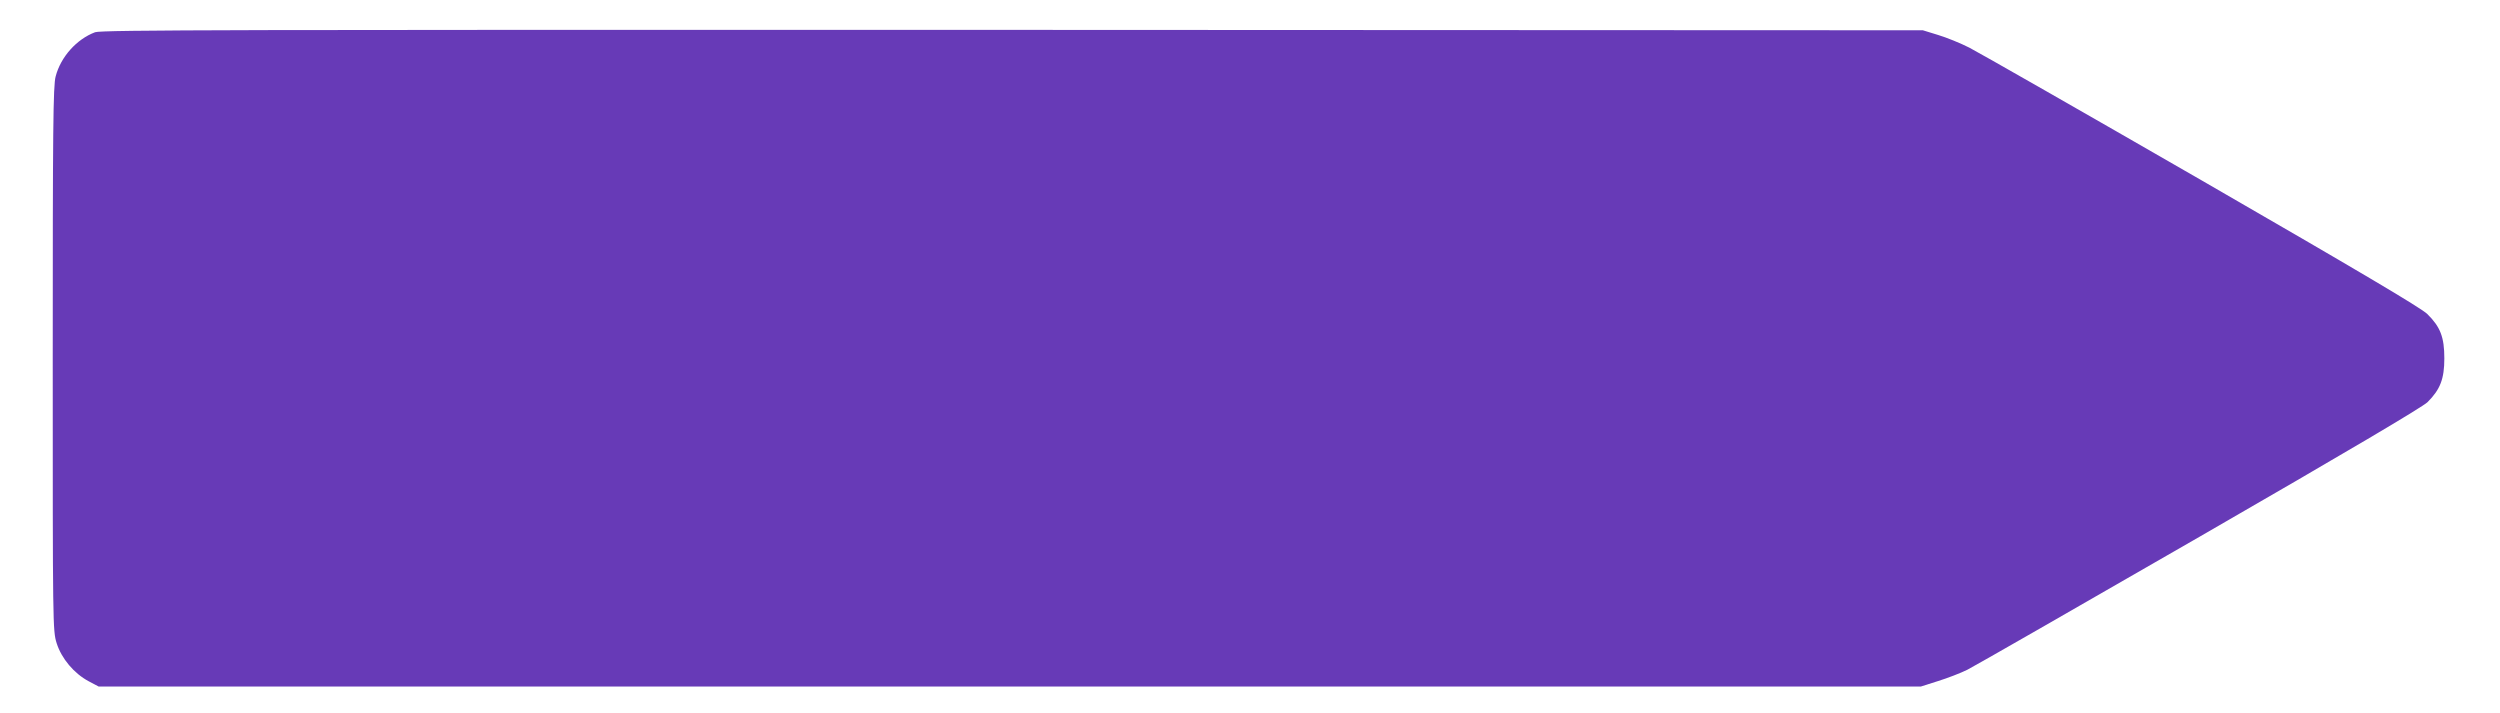
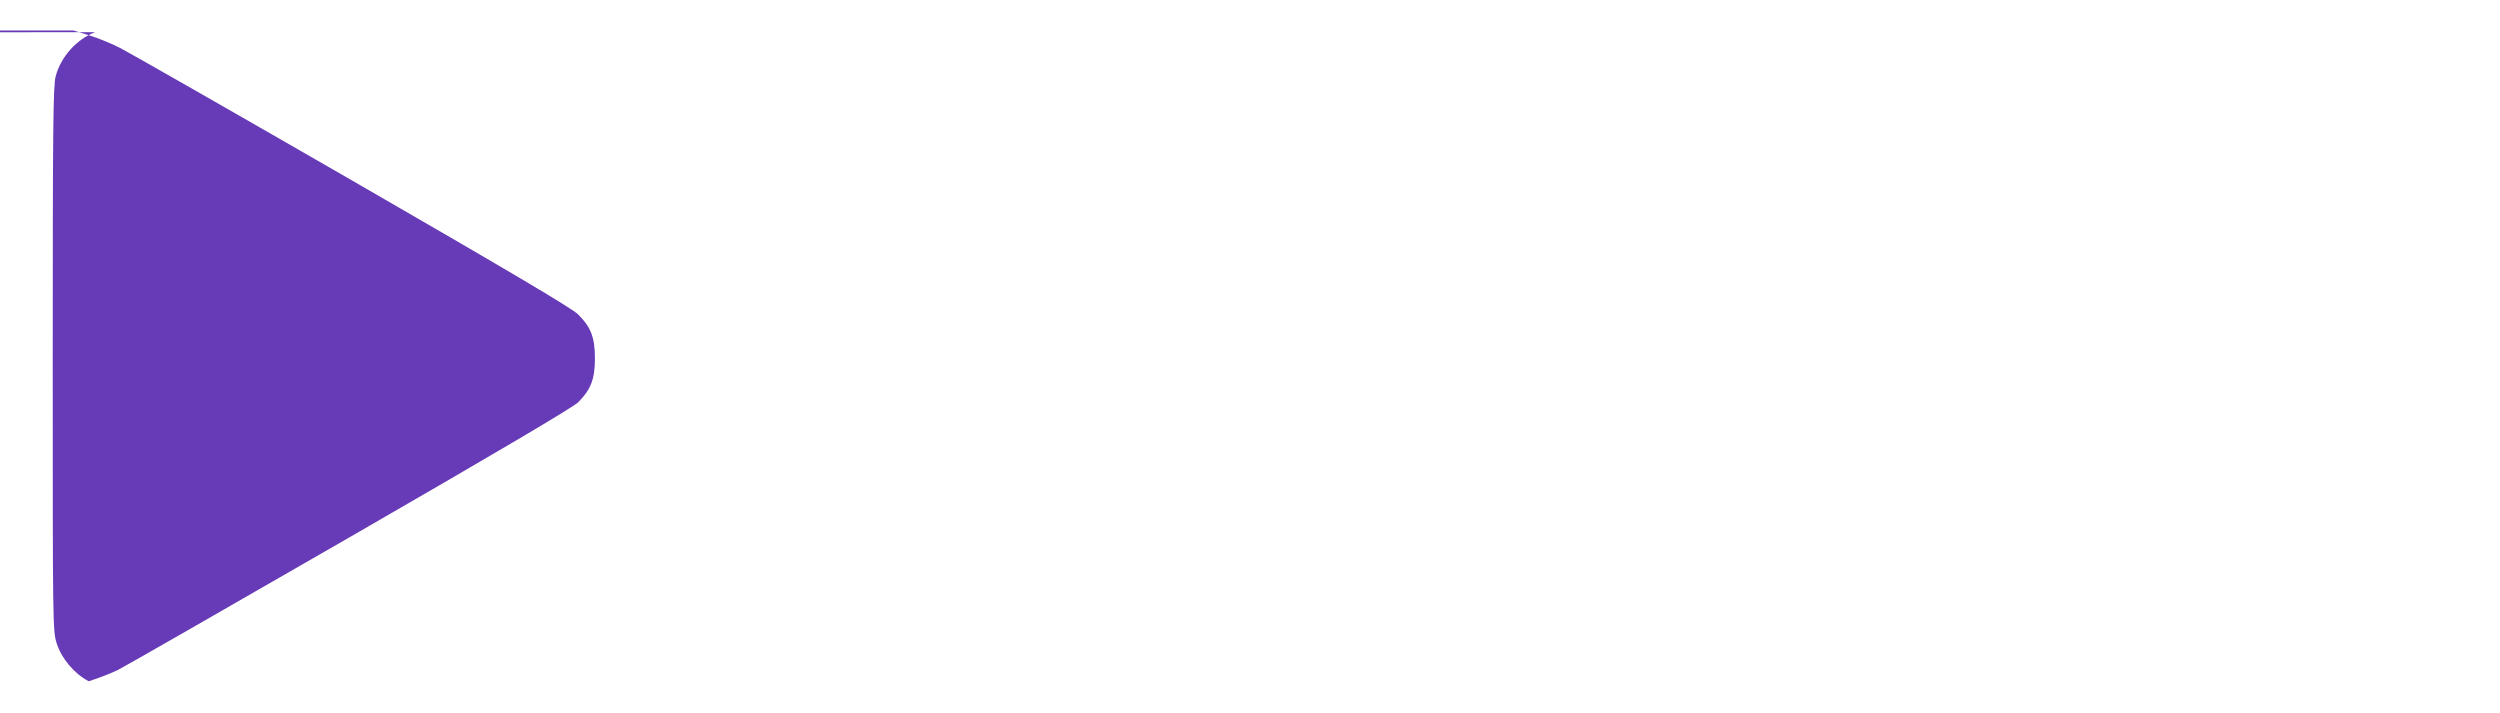
<svg xmlns="http://www.w3.org/2000/svg" version="1.0" width="1280pt" height="365pt" viewBox="0 0 1280 365" preserveAspectRatio="xMidYMid meet">
  <g transform="translate(0,365) scale(0.1,-0.1)" fill="#673ab7" stroke="none">
-     <path d="M487 3485 c-94 -35 -176 -126 -202 -226 -13 -46 -15 -267 -15 -1445 0 -1366 0 -1393 20 -1457 25 -79 89 -155 164 -195 l51 -27 4665 0 4665 0 88 28 c48 15 116 41 150 58 34 17 569 324 1189 681 758 437 1140 663 1167 689 65 65 86 119 86 224 0 108 -20 161 -87 227 -31 31 -358 224 -1153 683 -611 352 -1147 658 -1192 681 -45 23 -117 52 -160 65 l-78 24 -4660 2 c-3956 1 -4666 0 -4698 -12z" />
+     <path d="M487 3485 c-94 -35 -176 -126 -202 -226 -13 -46 -15 -267 -15 -1445 0 -1366 0 -1393 20 -1457 25 -79 89 -155 164 -195 c48 15 116 41 150 58 34 17 569 324 1189 681 758 437 1140 663 1167 689 65 65 86 119 86 224 0 108 -20 161 -87 227 -31 31 -358 224 -1153 683 -611 352 -1147 658 -1192 681 -45 23 -117 52 -160 65 l-78 24 -4660 2 c-3956 1 -4666 0 -4698 -12z" />
  </g>
</svg>